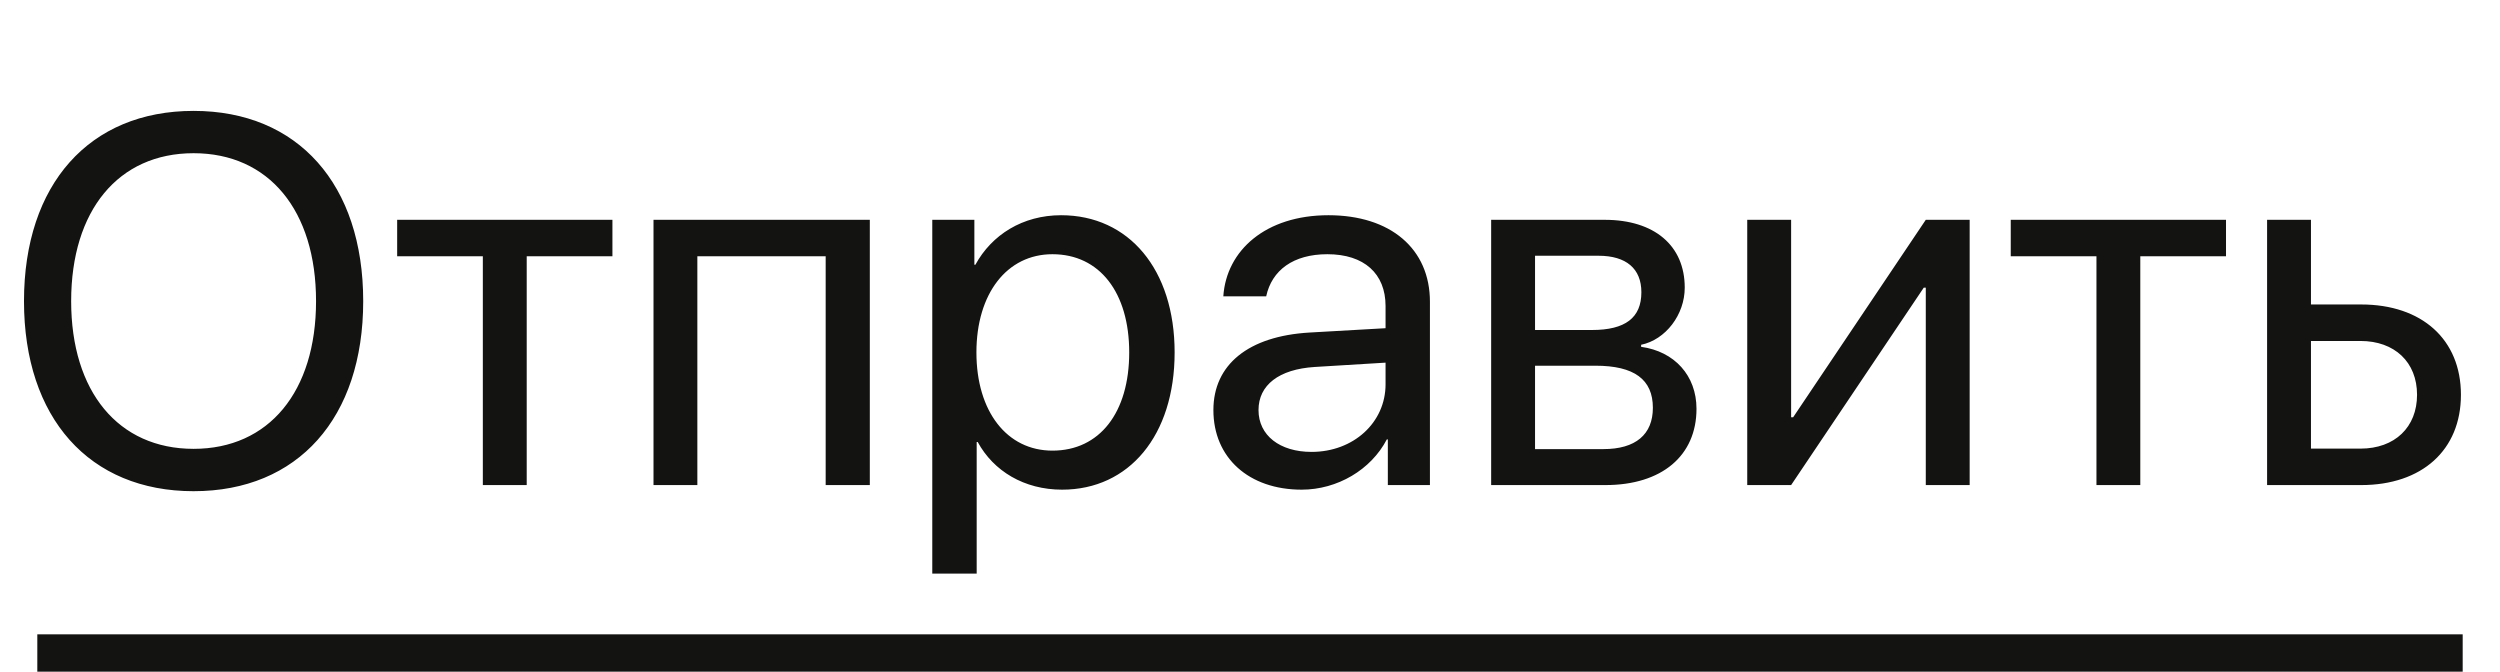
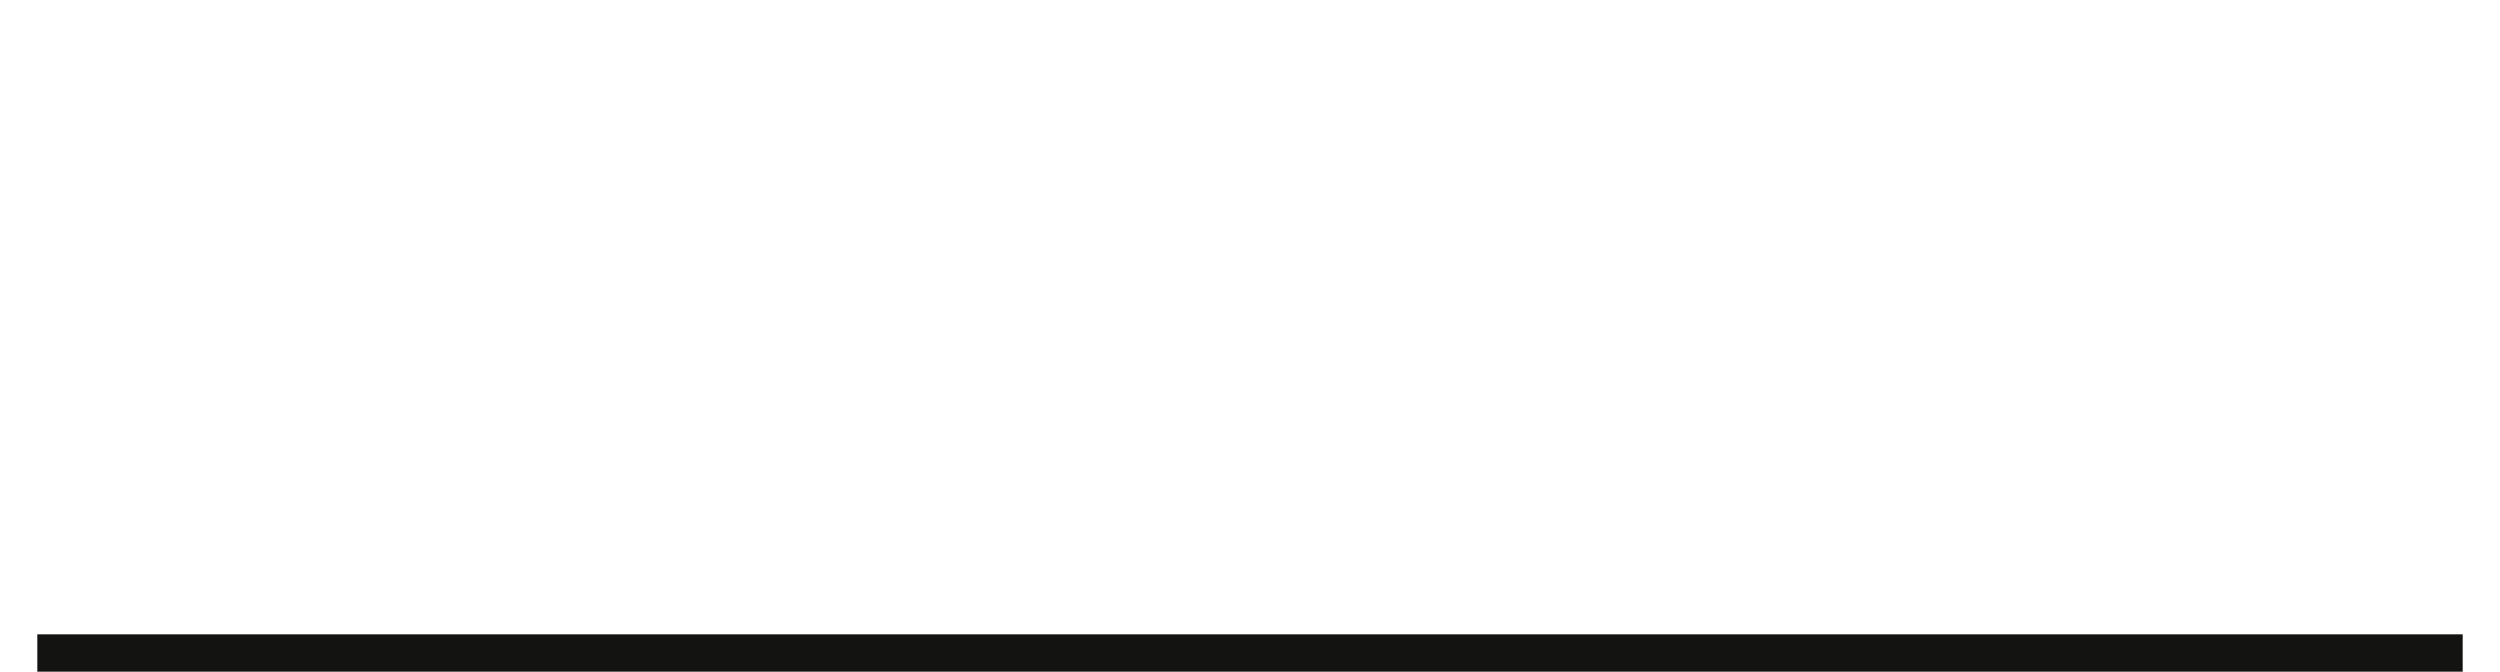
<svg xmlns="http://www.w3.org/2000/svg" width="67" height="18" viewBox="0 0 67 18" fill="none">
  <rect width="65" height="1" transform="matrix(1 0 0 -1 1 18)" fill="#131312" />
-   <path d="M5.188 2.972C2.393 2.972 0.643 4.94 0.643 8.071C0.643 11.202 2.393 13.164 5.188 13.164C7.984 13.164 9.734 11.202 9.734 8.071C9.734 4.94 7.984 2.972 5.188 2.972ZM5.188 4.106C7.205 4.106 8.47 5.638 8.47 8.071C8.47 10.498 7.205 12.029 5.188 12.029C3.172 12.029 1.907 10.498 1.907 8.071C1.907 5.638 3.172 4.106 5.188 4.106ZM16.413 5.891H10.644V6.868H12.94V13H14.116V6.868H16.413V5.891ZM22.128 13H23.311V5.891H17.514V13H18.689V6.868H22.128V13ZM28.438 5.768C27.405 5.768 26.578 6.294 26.141 7.094H26.113V5.891H24.985V15.372H26.175V11.845H26.202C26.626 12.624 27.446 13.123 28.465 13.123C30.256 13.123 31.48 11.674 31.48 9.445C31.48 7.217 30.249 5.768 28.438 5.768ZM28.205 12.077C26.988 12.077 26.168 11.031 26.168 9.445C26.168 7.866 26.988 6.813 28.205 6.813C29.47 6.813 30.263 7.839 30.263 9.445C30.263 11.059 29.47 12.077 28.205 12.077ZM35.15 12.111C34.296 12.111 33.728 11.667 33.728 10.99C33.728 10.32 34.275 9.896 35.232 9.835L37.133 9.719V10.3C37.133 11.325 36.272 12.111 35.15 12.111ZM34.884 13.123C35.841 13.123 36.743 12.59 37.167 11.776H37.194V13H38.322V8.085C38.322 6.67 37.27 5.768 35.602 5.768C33.92 5.768 32.867 6.711 32.785 7.941H33.934C34.084 7.244 34.658 6.813 35.574 6.813C36.559 6.813 37.133 7.333 37.133 8.201V8.796L35.096 8.912C33.455 9.008 32.519 9.773 32.519 10.99C32.519 12.269 33.469 13.123 34.884 13.123ZM42.841 6.854C43.586 6.854 43.989 7.203 43.989 7.832C43.989 8.516 43.559 8.844 42.663 8.844H41.139V6.854H42.841ZM42.759 9.801C43.798 9.801 44.297 10.17 44.297 10.929C44.297 11.646 43.832 12.036 42.971 12.036H41.139V9.801H42.759ZM39.963 13H43.025C44.536 13 45.466 12.214 45.466 10.956C45.466 10.067 44.878 9.418 43.982 9.295V9.24C44.639 9.104 45.151 8.434 45.151 7.709C45.151 6.581 44.338 5.891 43.005 5.891H39.963V13ZM48.002 13L51.557 7.709H51.611V13H52.787V5.891H51.611L48.057 11.182H48.002V5.891H46.826V13H48.002ZM59.657 5.891H53.888V6.868H56.185V13H57.36V6.868H59.657V5.891ZM63.26 9.138C64.176 9.138 64.777 9.705 64.777 10.58C64.777 11.448 64.183 12.023 63.26 12.023H61.934V9.138H63.26ZM60.758 13H63.28C64.907 13 65.953 12.063 65.953 10.58C65.953 9.097 64.907 8.16 63.28 8.16H61.934V5.891H60.758V13Z" fill="#131312" />
</svg>